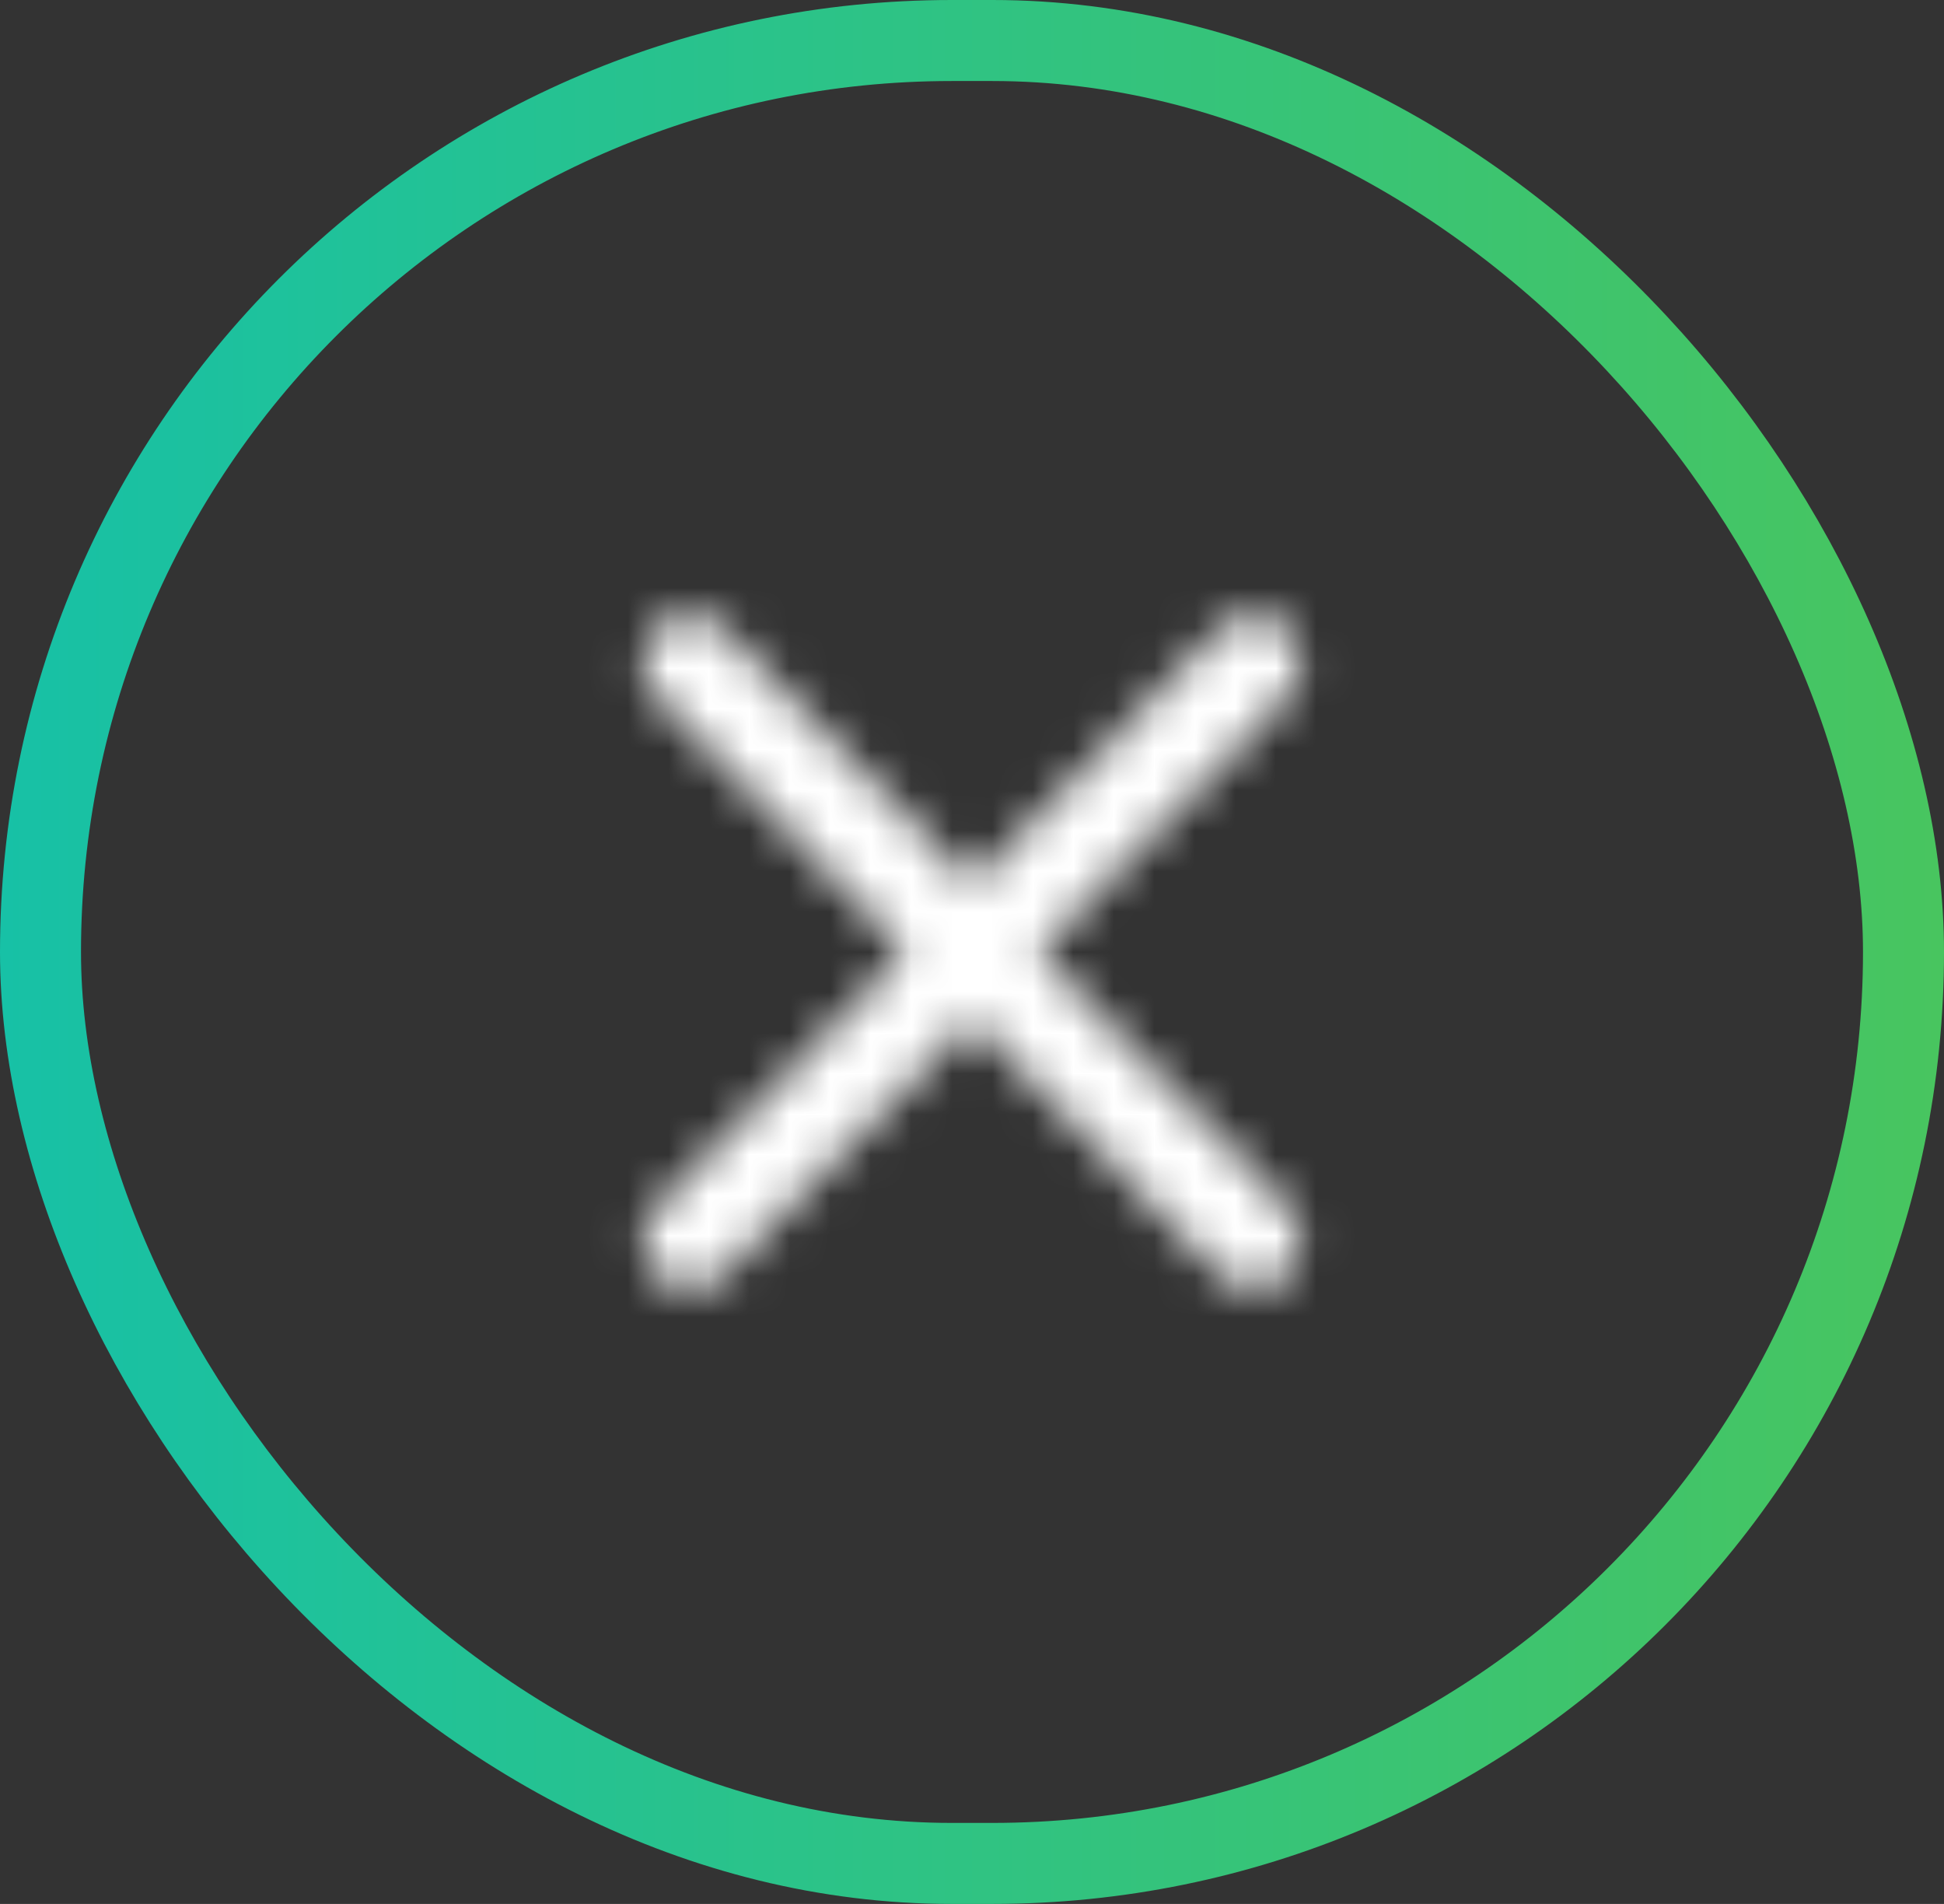
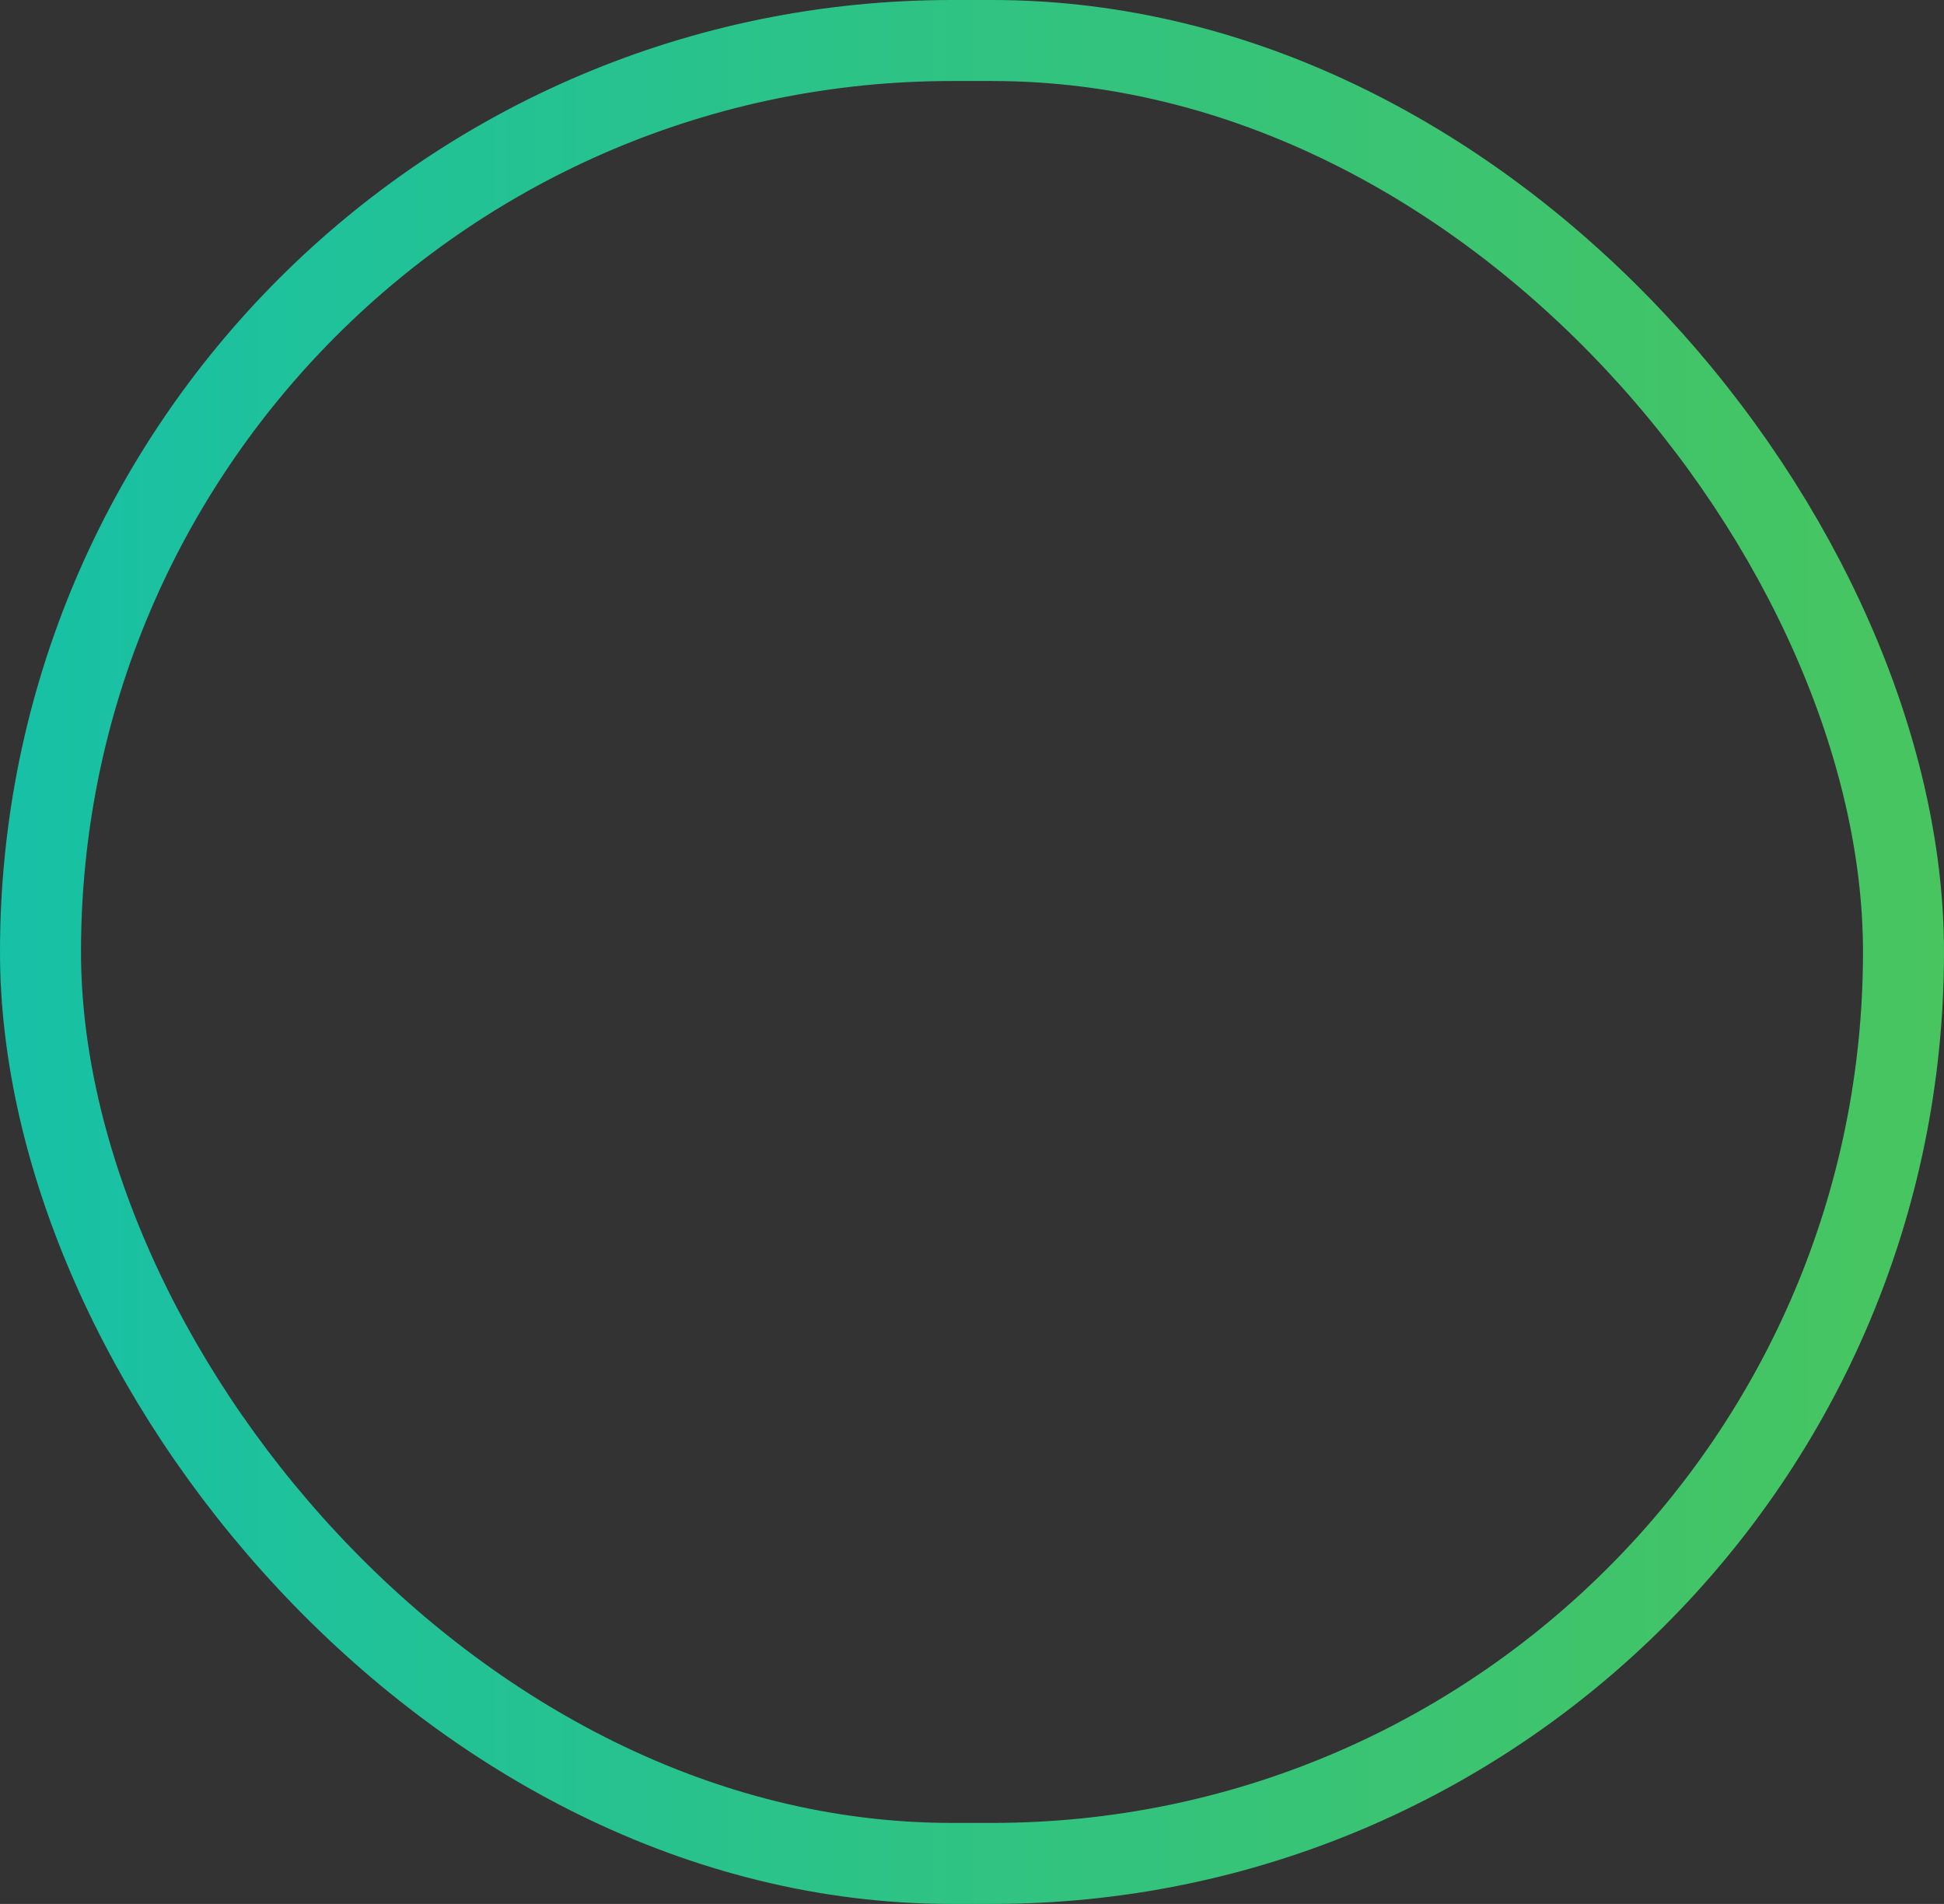
<svg xmlns="http://www.w3.org/2000/svg" width="48" height="47" viewBox="0 0 48 47" fill="none">
  <rect x="0" y="0" width="48" height="47" fill="#333333" stroke="none" />
  <rect x="1" y="1" width="46" height="45" rx="22.5" stroke="url(#paint0_linear_4049_13410)" stroke-width="2" />
  <mask id="mask0_4049_13410" style="mask-type:luminance" maskUnits="userSpaceOnUse" x="15" y="15" width="18" height="17">
-     <path fill-rule="evenodd" clip-rule="evenodd" d="M17.858 15.523C17.405 15.06 16.672 15.06 16.22 15.523C15.768 15.987 15.768 16.739 16.22 17.203L22.361 23.501L16.221 29.799C15.769 30.263 15.769 31.015 16.221 31.478C16.673 31.942 17.406 31.942 17.858 31.478L23.999 25.181L30.139 31.477C30.591 31.941 31.324 31.941 31.776 31.477C32.228 31.014 32.228 30.262 31.776 29.798L25.637 23.501L31.777 17.204C32.229 16.74 32.229 15.988 31.777 15.524C31.325 15.061 30.592 15.061 30.14 15.524L23.999 21.822L17.858 15.523Z" fill="white" />
-   </mask>
+     </mask>
  <g mask="url(#mask0_4049_13410)">
    <rect x="13" y="14" width="22" height="19" fill="white" />
  </g>
  <defs>
    <linearGradient id="paint0_linear_4049_13410" x1="0" y1="24" x2="48" y2="24" gradientUnits="userSpaceOnUse">
      <stop stop-color="#17C1A6" />
      <stop offset="1" stop-color="#48C55F" />
    </linearGradient>
  </defs>
</svg>